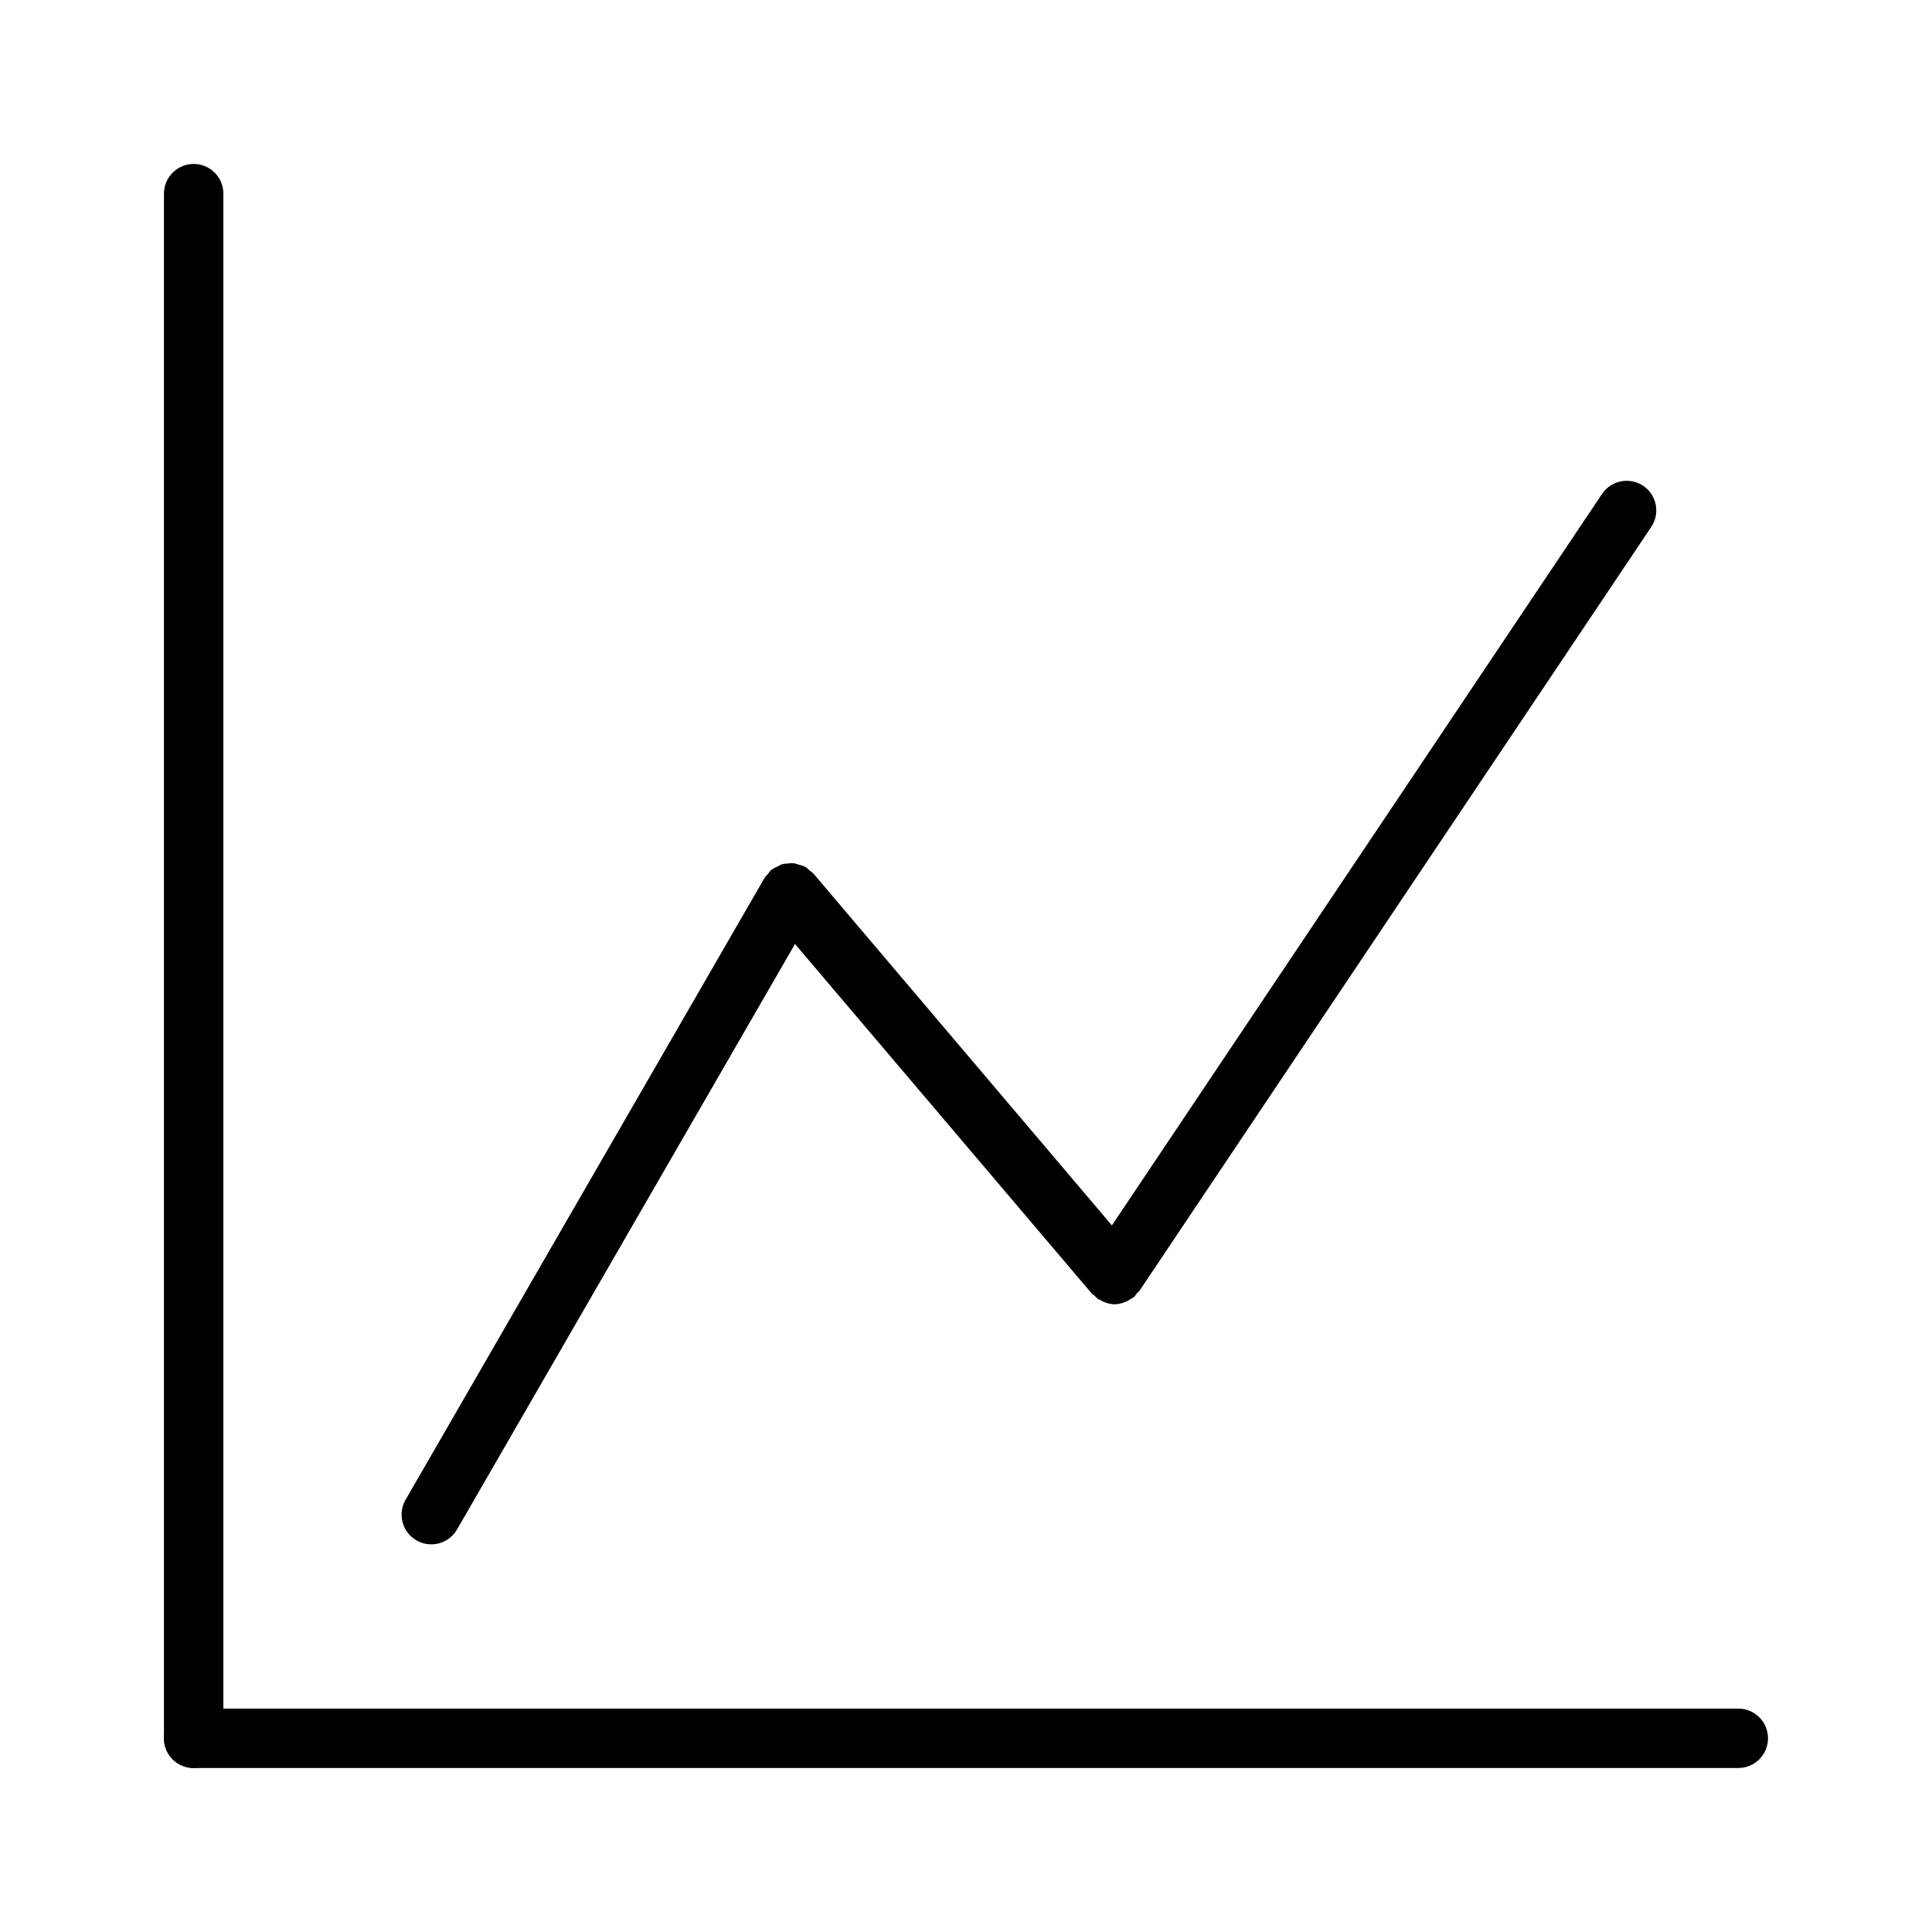
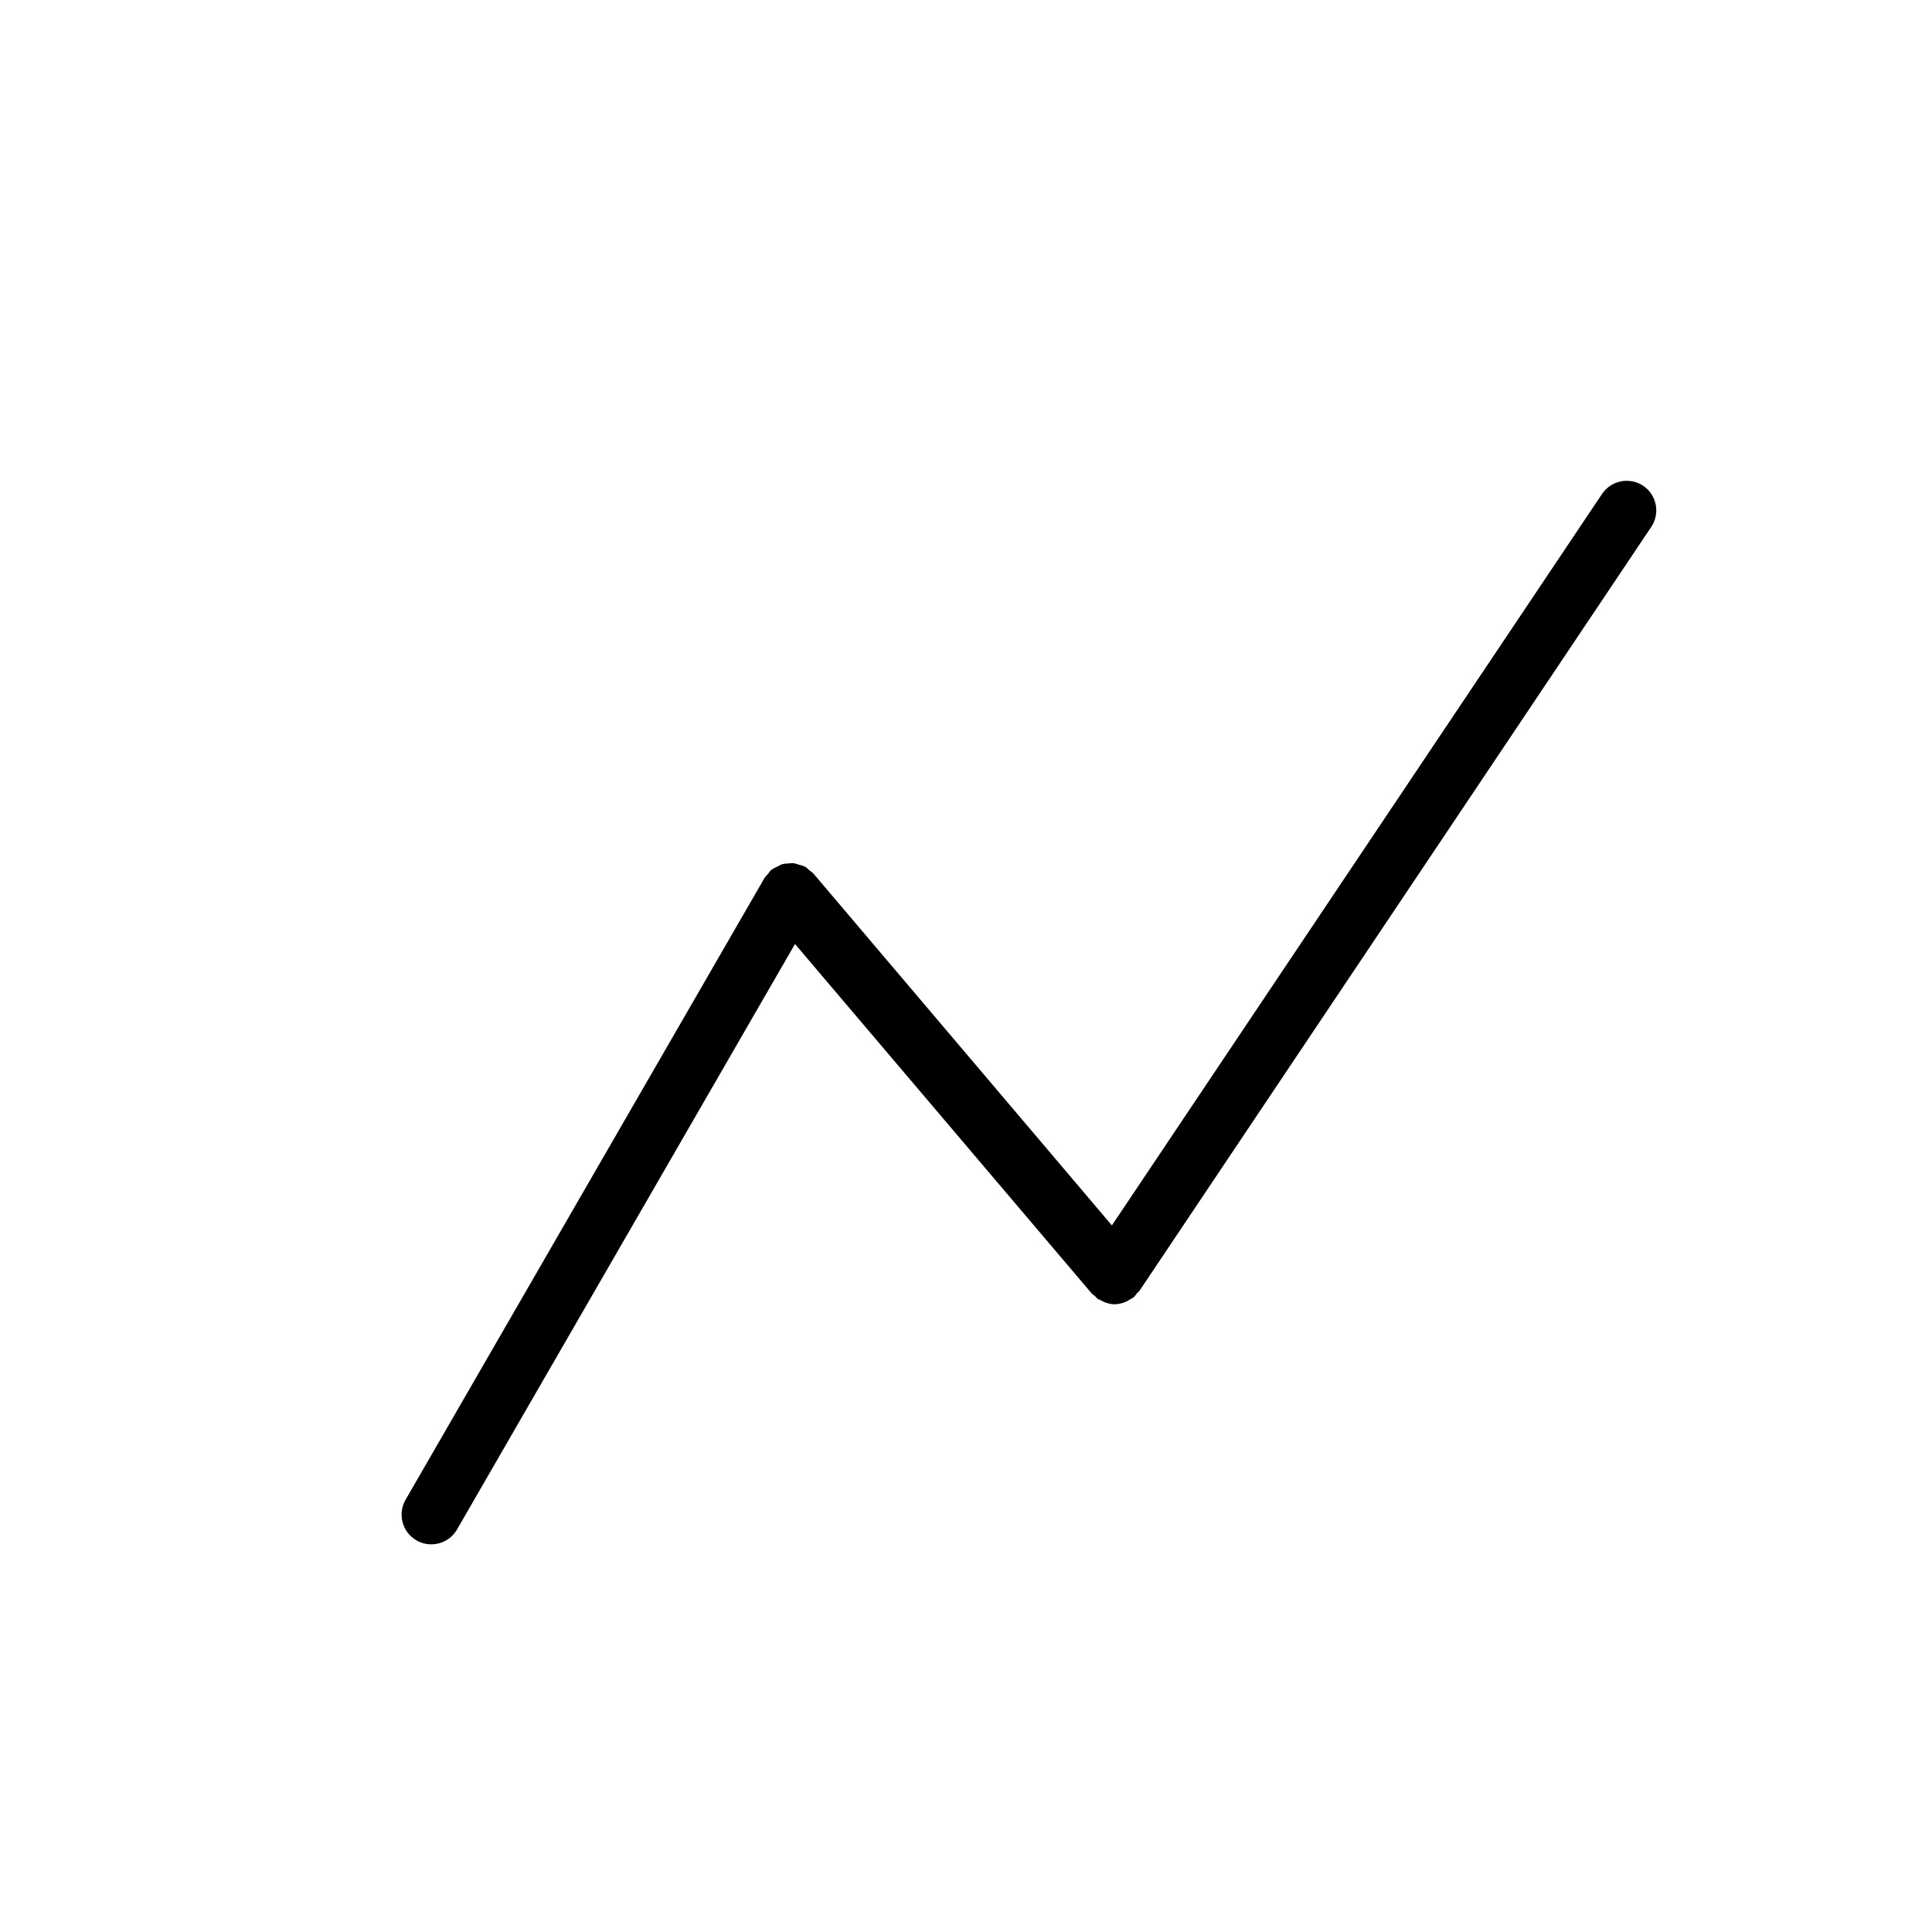
<svg xmlns="http://www.w3.org/2000/svg" fill="#000000" width="800px" height="800px" version="1.1" viewBox="144 144 512 512">
  <g>
-     <path d="m195.32 612.54c-4.348 0-7.871-3.523-7.871-7.871v-409.35c0-4.348 3.523-7.871 7.871-7.871 4.348 0 7.875 3.523 7.875 7.871v409.35c0 2.086-0.832 4.09-2.309 5.566-1.477 1.477-3.477 2.305-5.566 2.305z" />
-     <path d="m604.67 612.54h-409.35c-4.348 0-7.871-3.523-7.871-7.871s3.523-7.871 7.871-7.871h409.35c4.348 0 7.871 3.523 7.871 7.871s-3.523 7.871-7.871 7.871z" />
    <path d="m579.48 272.75c-1.734-1.164-3.859-1.59-5.91-1.184-2.051 0.402-3.856 1.605-5.016 3.34l-129.89 193.84-79.145-93.301-0.004 0.004c-0.309-0.293-0.648-0.555-1.008-0.785-0.316-0.348-0.668-0.66-1.055-0.93l-0.219-0.078c-0.504-0.234-1.031-0.406-1.574-0.52-0.461-0.176-0.934-0.305-1.418-0.395-0.457-0.008-0.918 0.023-1.371 0.094-0.527 0.004-1.055 0.062-1.574 0.172-0.402 0.16-0.793 0.355-1.164 0.586-0.559 0.215-1.086 0.5-1.574 0.848l-0.188 0.094c-0.309 0.32-0.582 0.668-0.82 1.039-0.336 0.316-0.641 0.664-0.914 1.039l-95.156 164.84c-2.172 3.766-0.883 8.582 2.883 10.754 1.195 0.695 2.551 1.059 3.934 1.055 2.812 0 5.414-1.5 6.82-3.934l89.566-155.16 78.719 92.715c0.242 0.203 0.496 0.391 0.758 0.566 0.262 0.312 0.555 0.602 0.863 0.867 0.156 0.109 0.332 0 0.488 0.156 1.164 0.723 2.492 1.129 3.859 1.18 1.117-0.027 2.219-0.297 3.227-0.785 0.297-0.145 0.582-0.312 0.852-0.504 0.352-0.168 0.688-0.363 1.008-0.582 0.312-0.332 0.598-0.691 0.848-1.074 0.172-0.219 0.441-0.316 0.598-0.535l135.67-202.5c2.438-3.594 1.5-8.484-2.094-10.926z" />
  </g>
</svg>